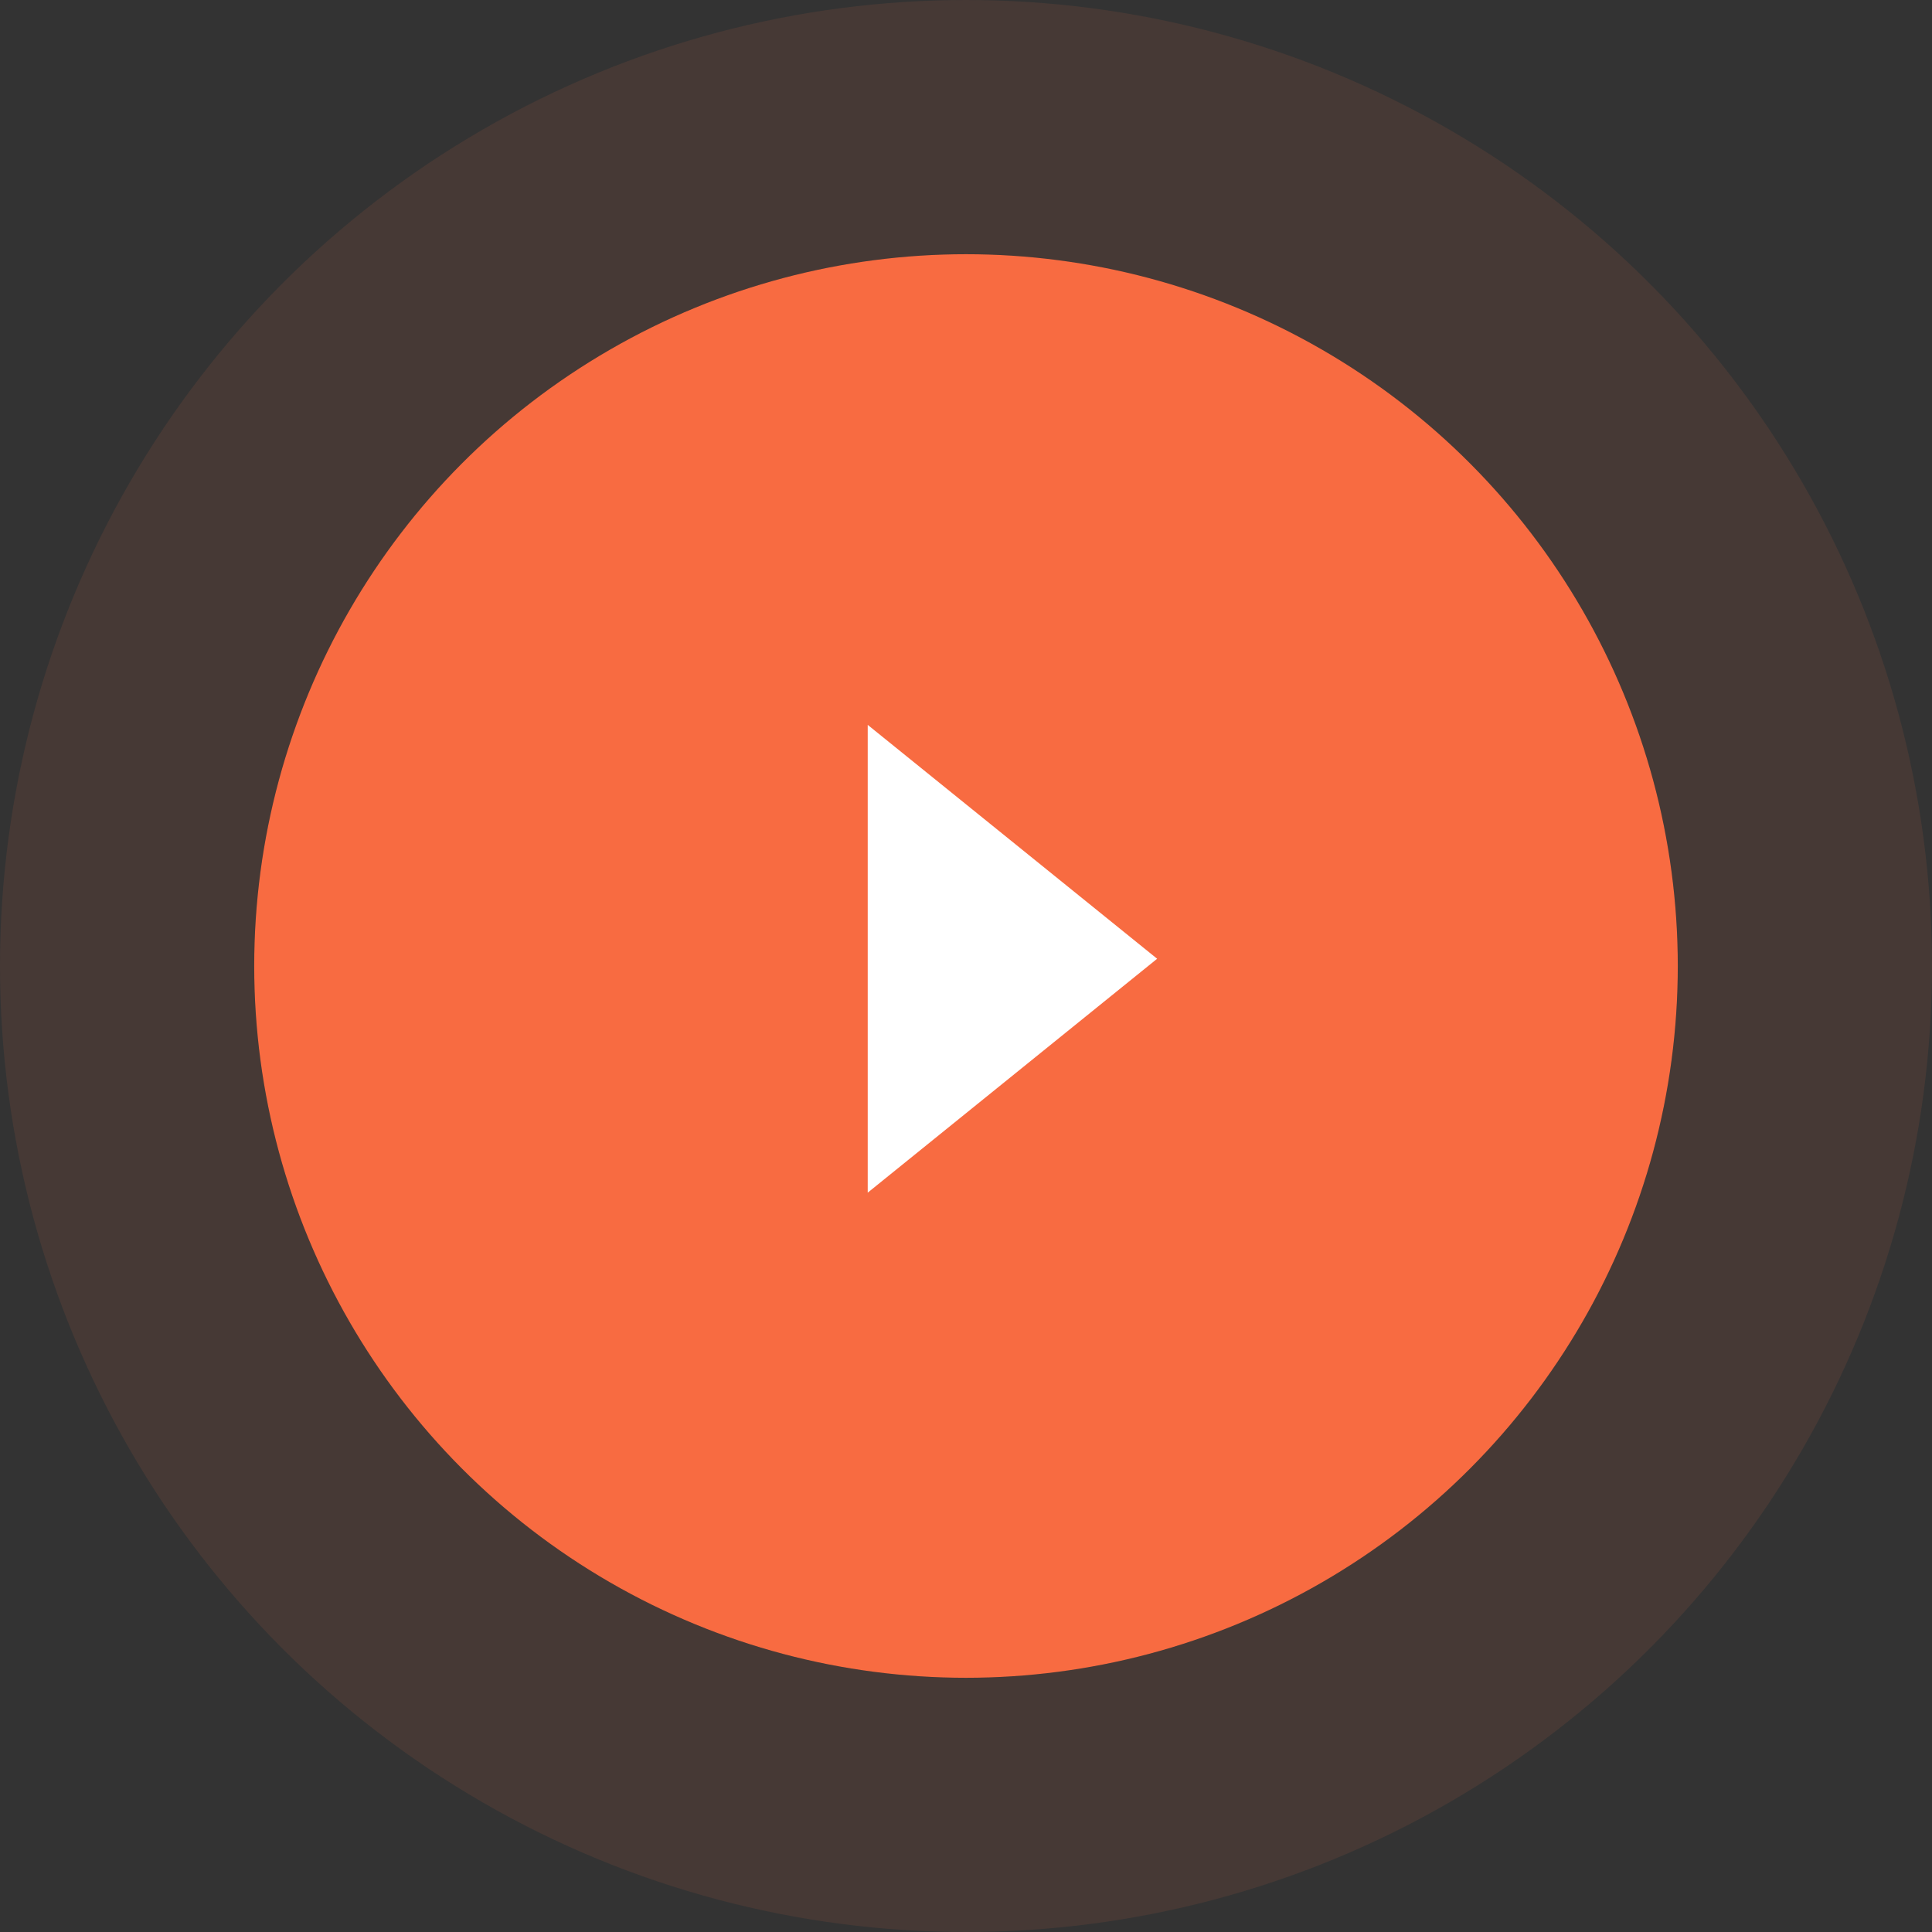
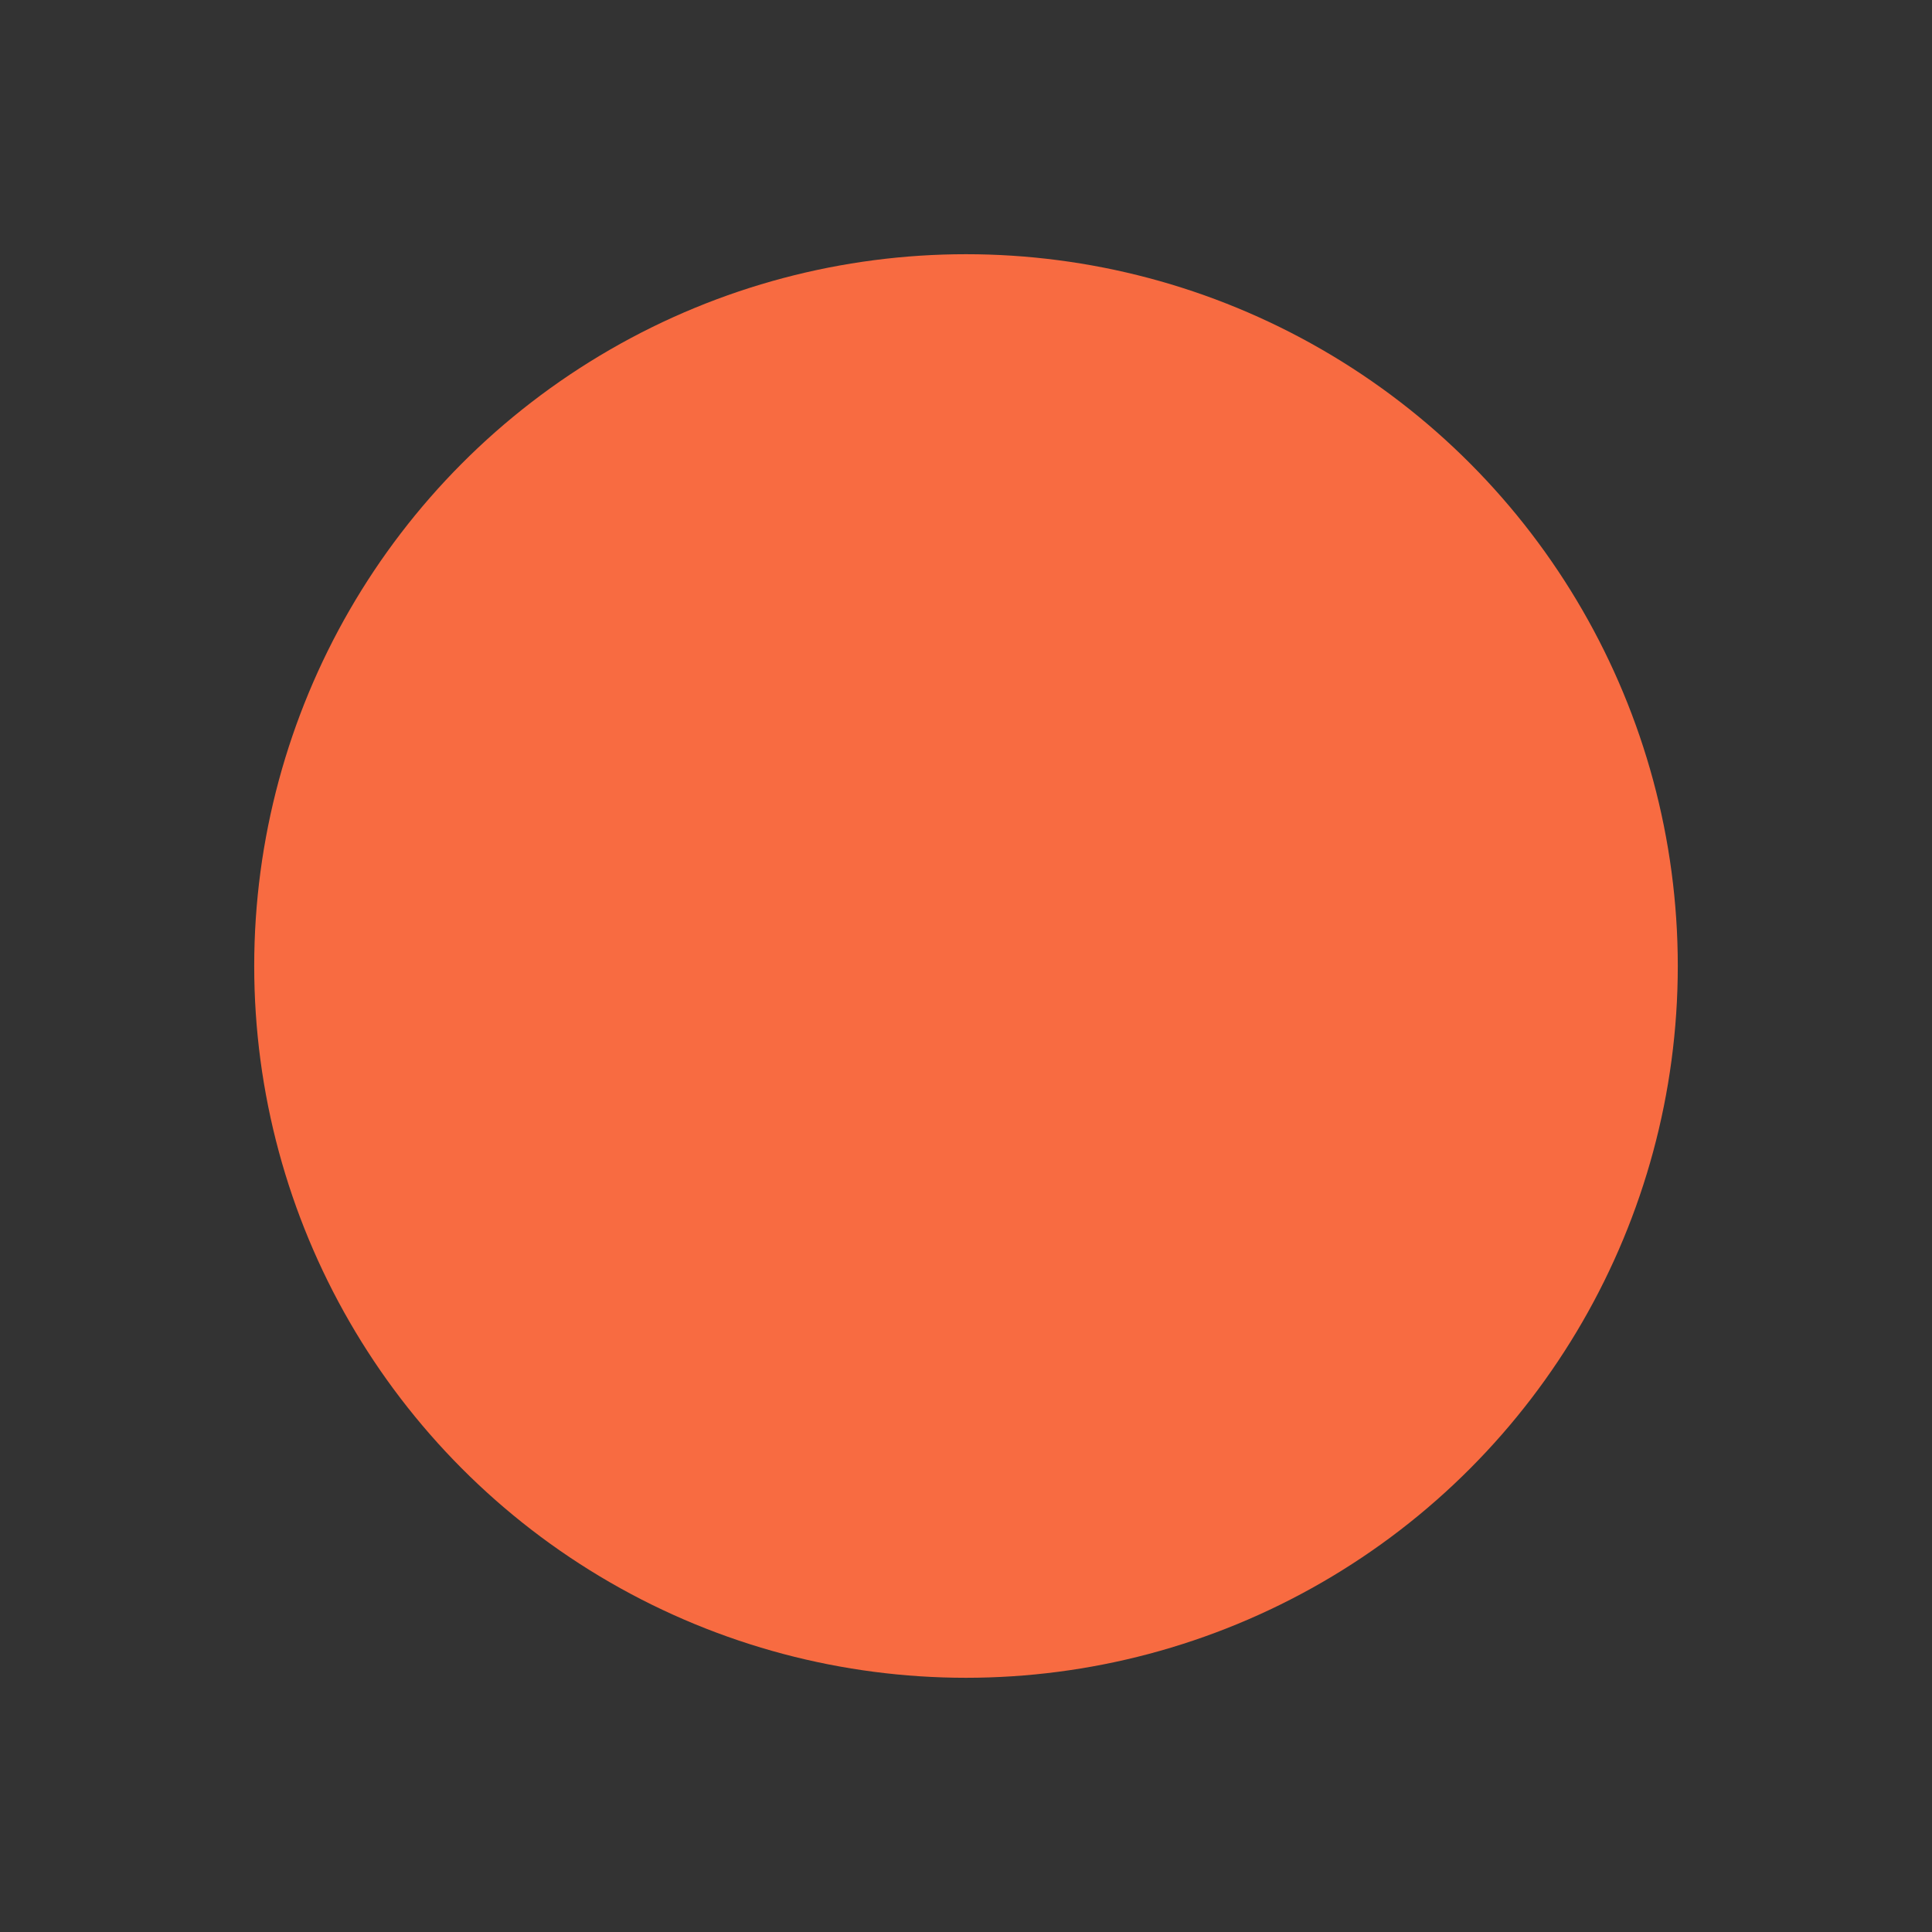
<svg xmlns="http://www.w3.org/2000/svg" width="76" height="76" viewBox="0 0 76 76" fill="none">
  <rect x="0" y="0" width="76" height="76" fill="#333333" stroke="none" />
  <circle cx="38" cy="38" r="28" fill="#F86B41" />
-   <circle cx="38" cy="38" r="33" stroke="#F06E47" stroke-opacity="0.1" stroke-width="10" />
-   <path d="M34.134 28.515L45.519 37.715L34.134 46.916L34.134 37.715L34.134 28.515Z" fill="white" />
</svg>